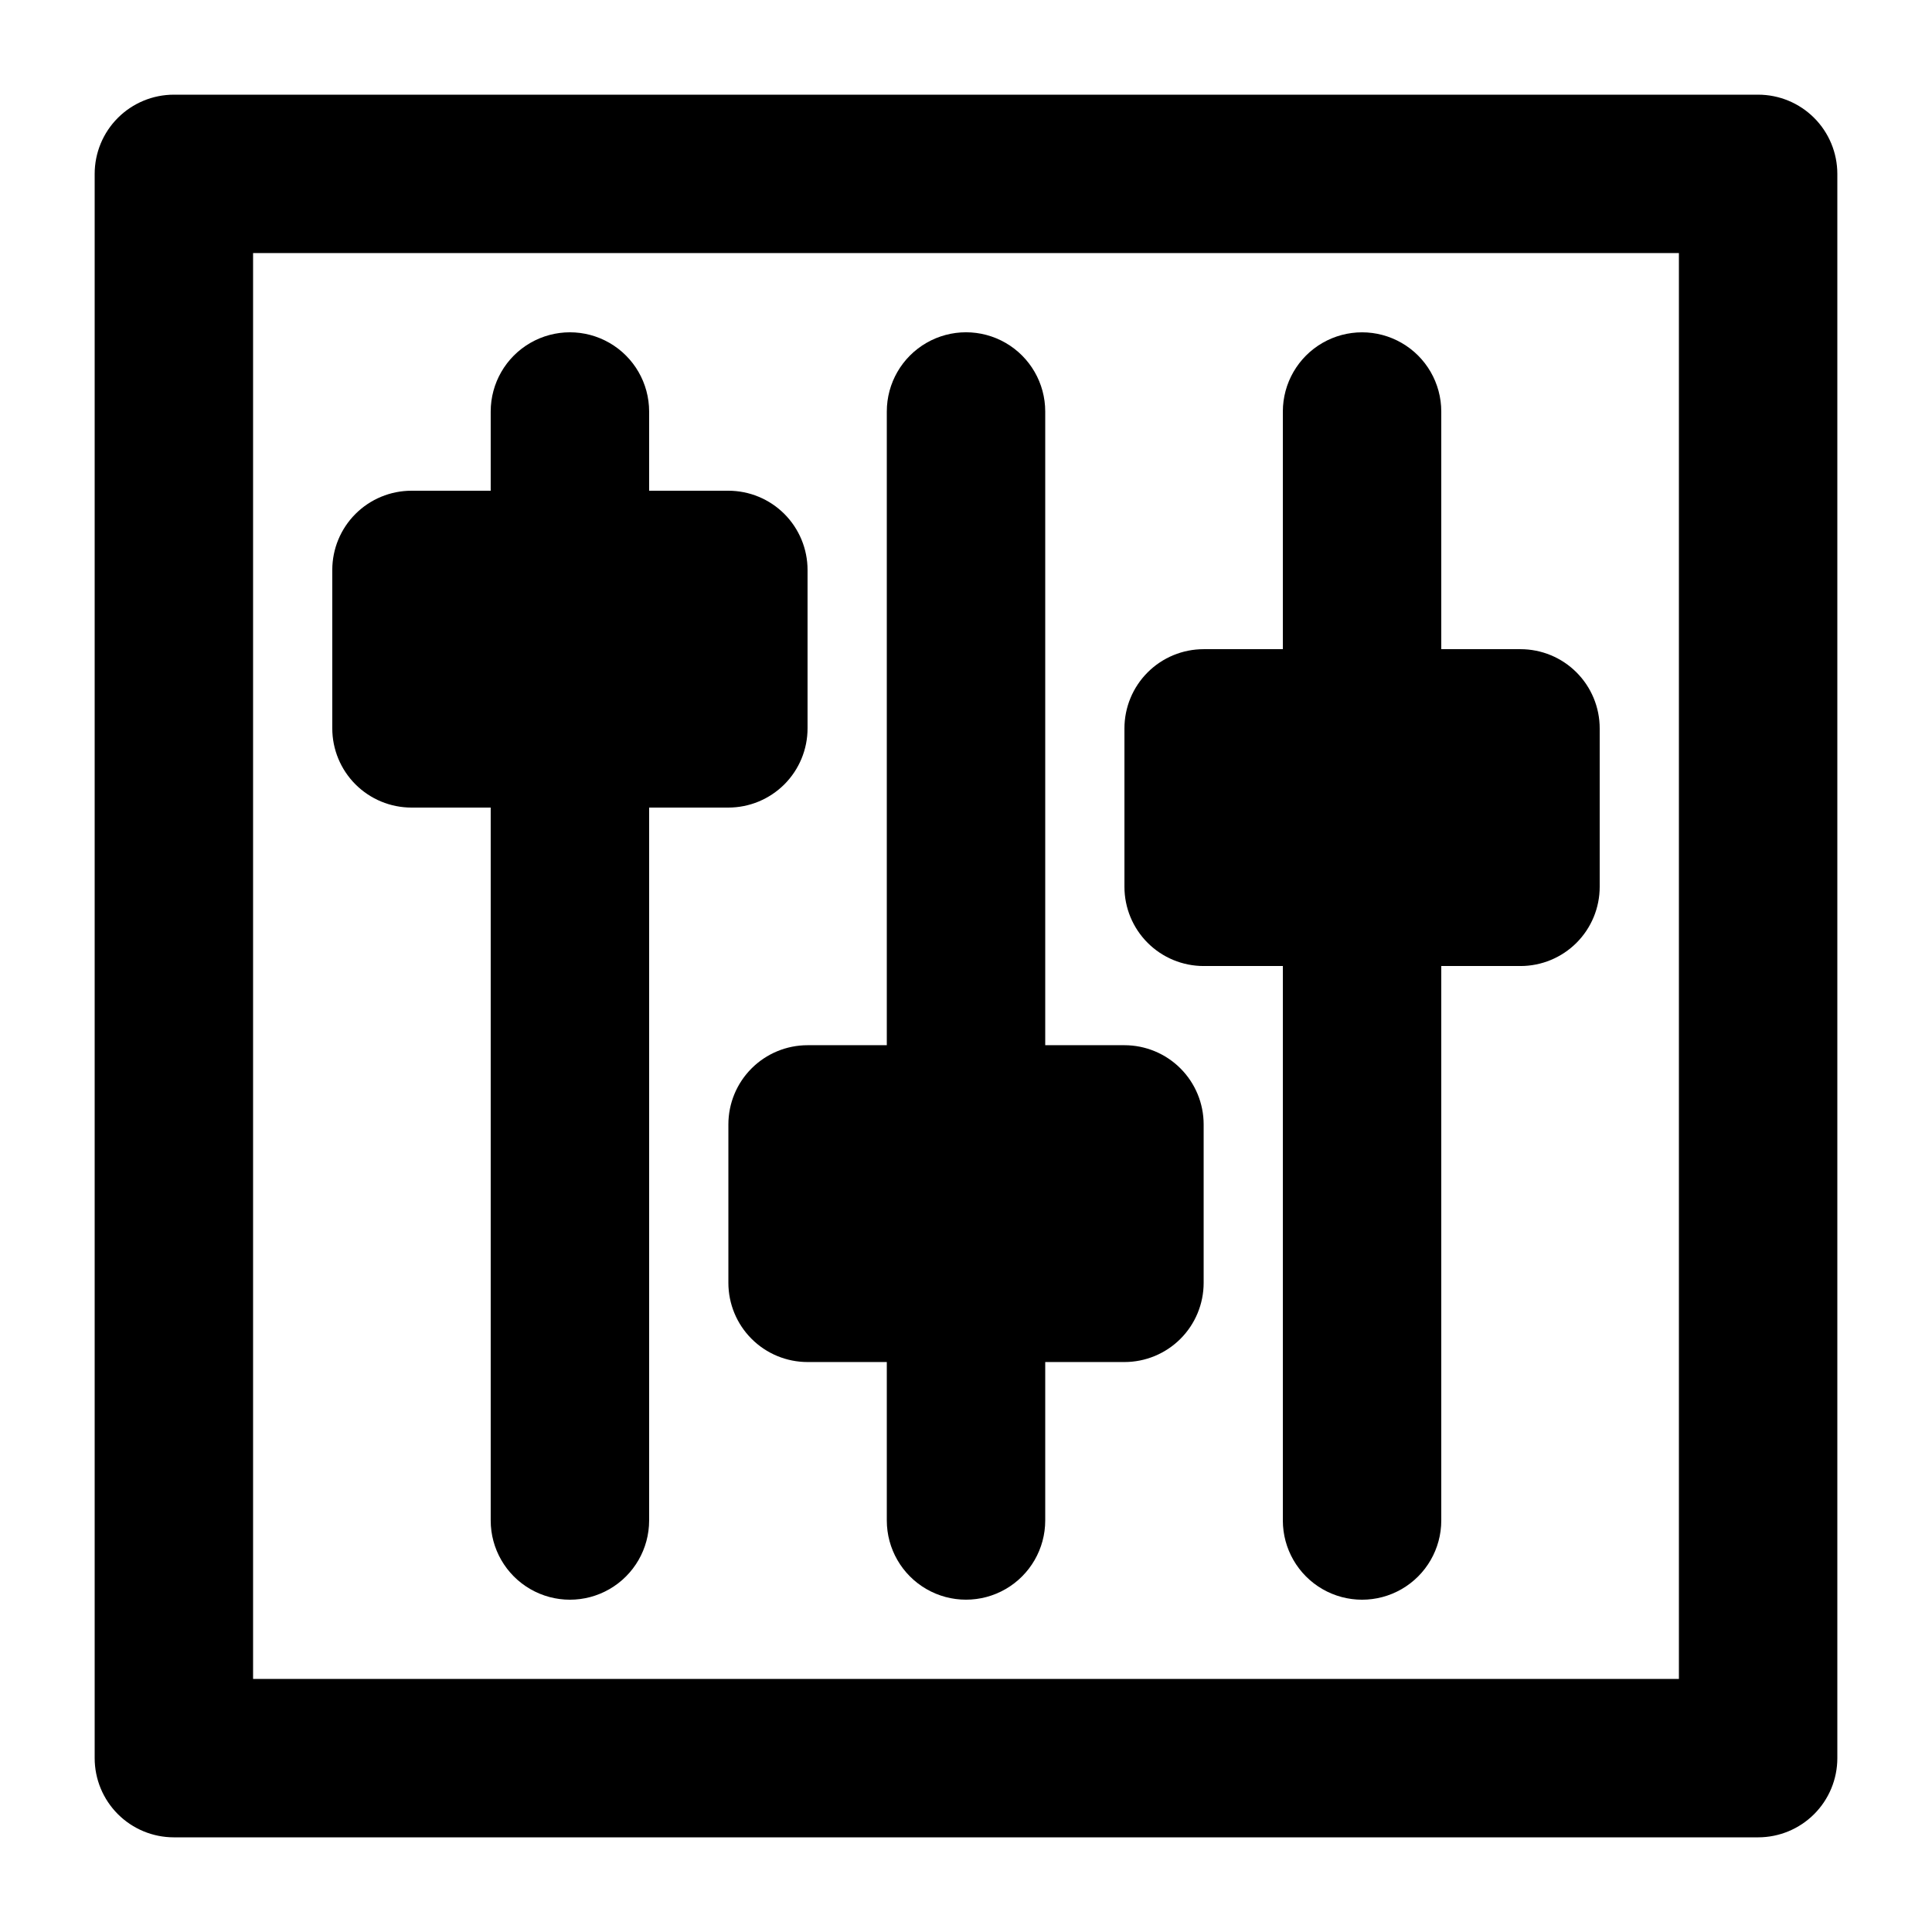
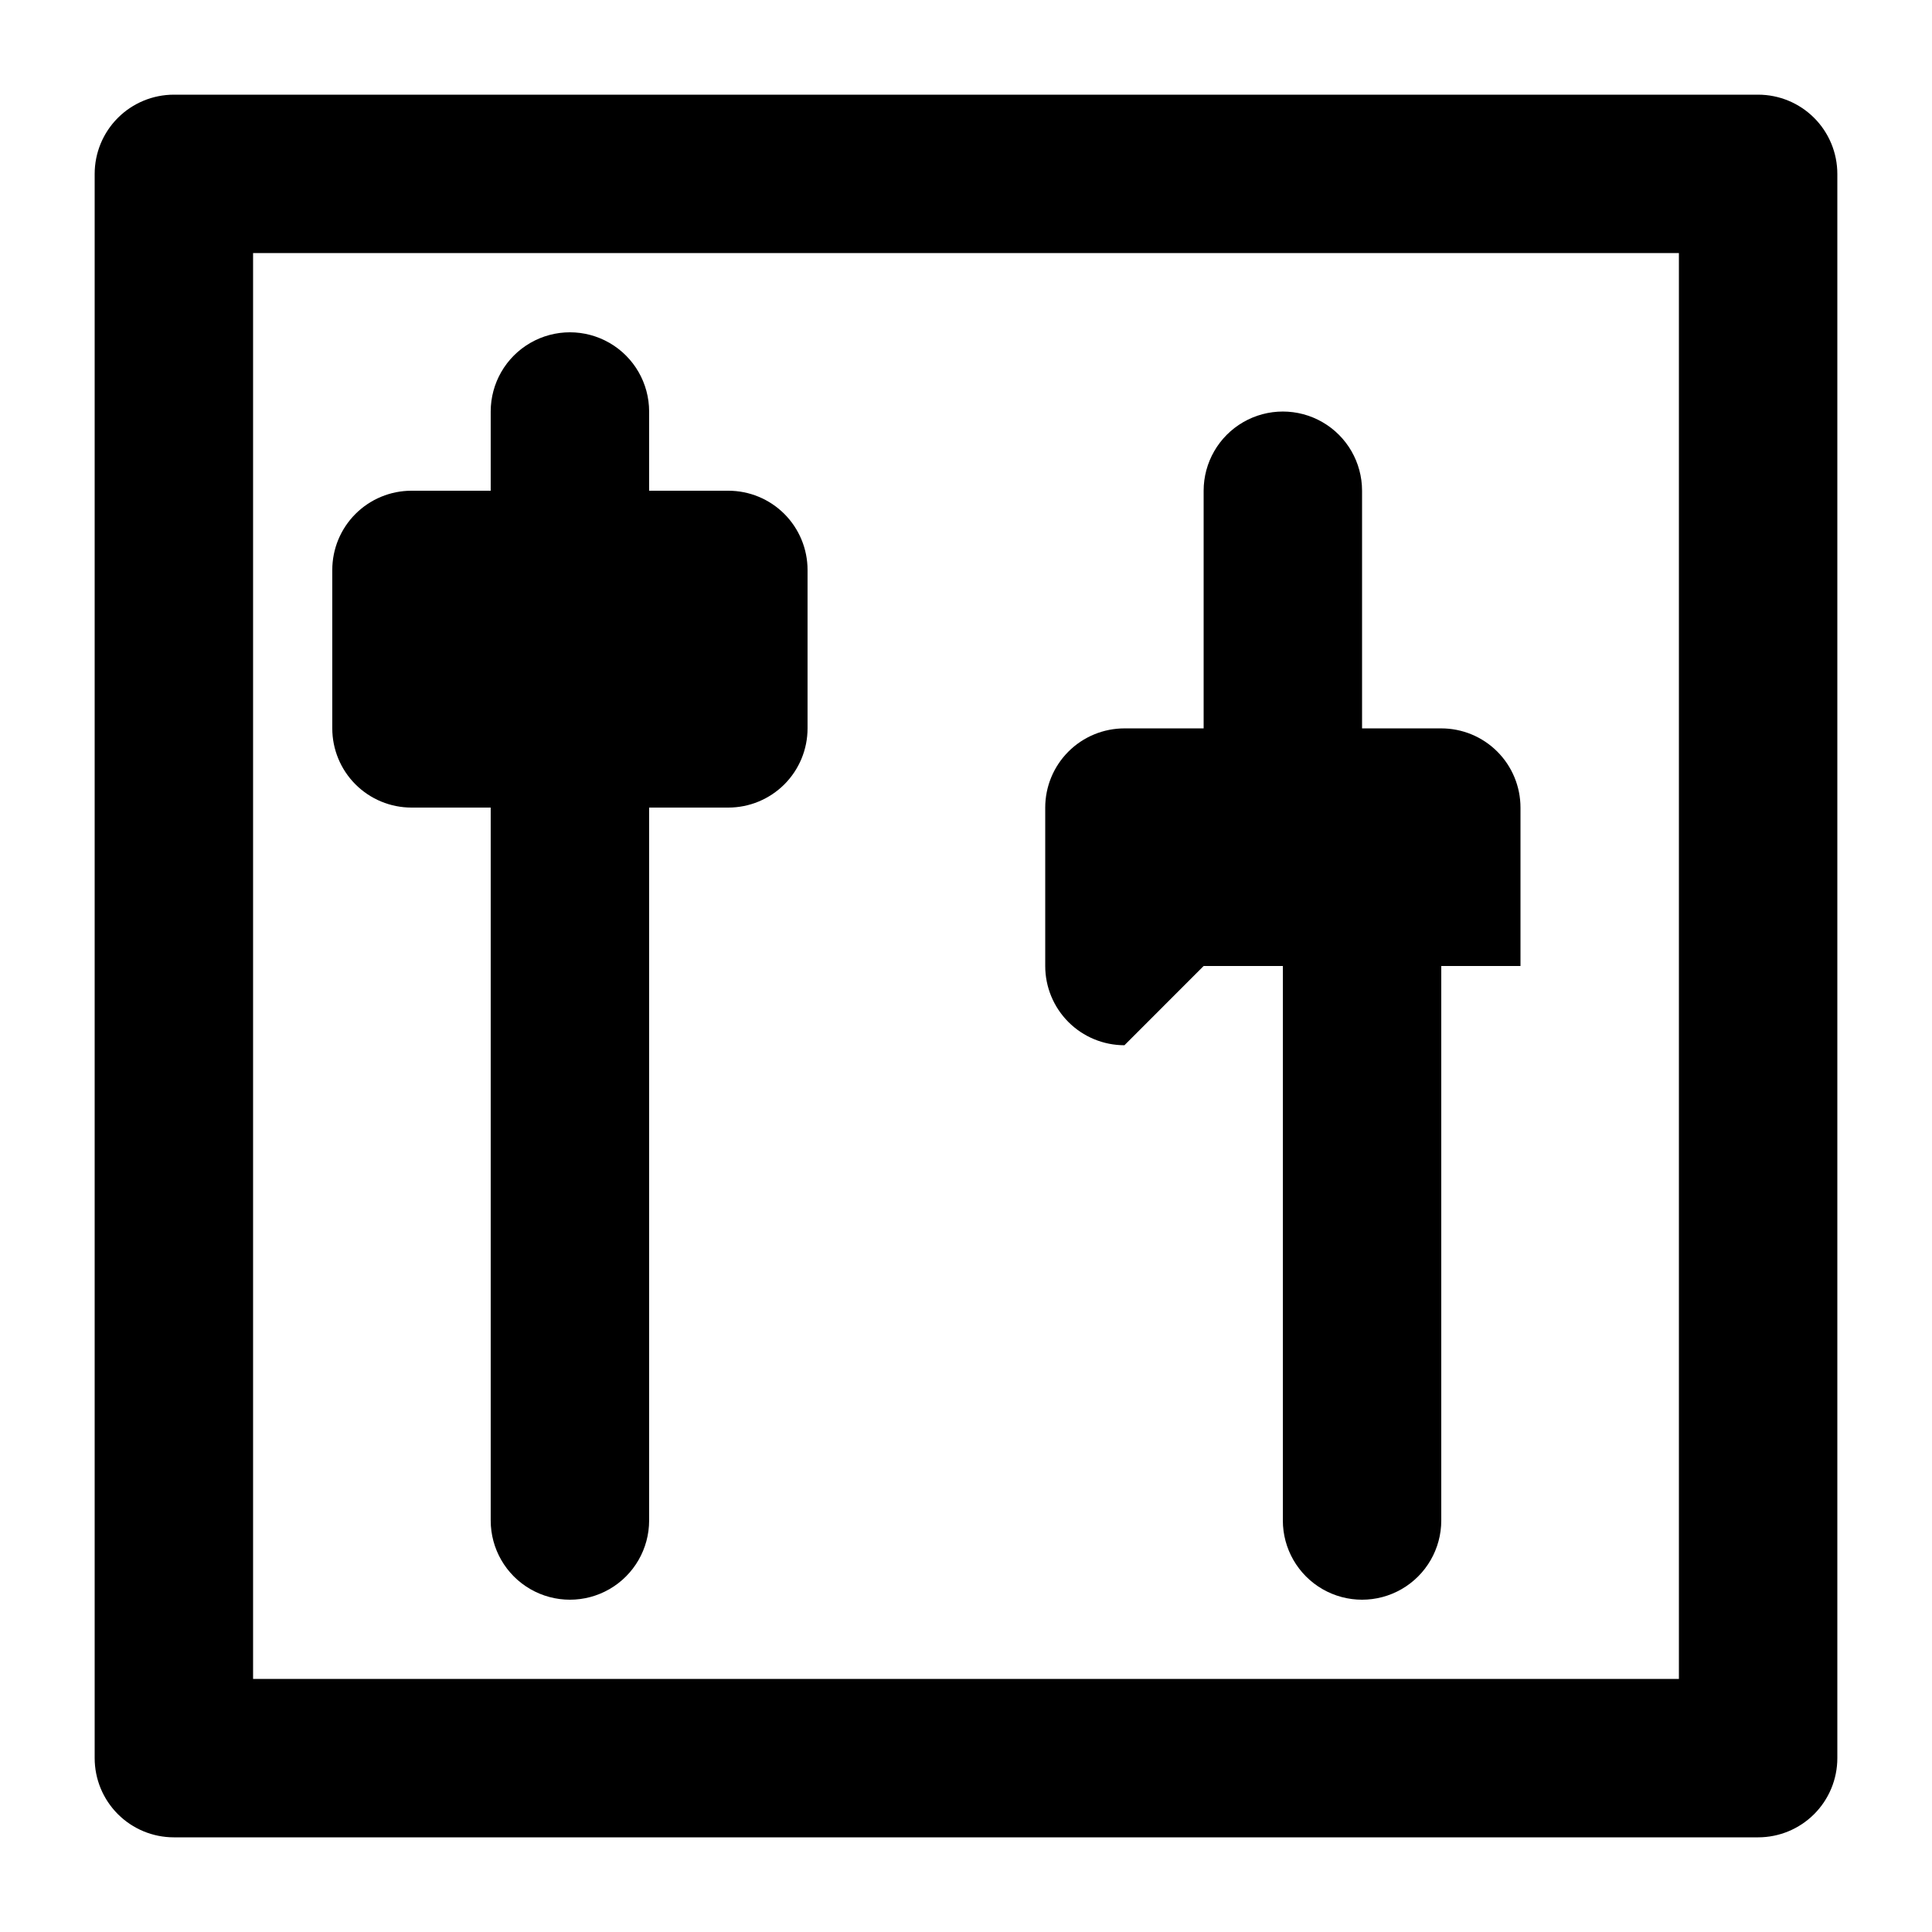
<svg xmlns="http://www.w3.org/2000/svg" fill="#000000" width="800px" height="800px" version="1.1" viewBox="144 144 512 512">
  <g>
    <path d="m609.92 169.09h-419.84c-5.566 0-10.906 2.211-14.844 6.148s-6.148 9.277-6.148 14.844v419.84c0 5.57 2.211 10.906 6.148 14.844s9.277 6.148 14.844 6.148h419.84c5.57 0 10.906-2.211 14.844-6.148s6.148-9.273 6.148-14.844v-419.84c0-5.566-2.211-10.906-6.148-14.844s-9.273-6.148-14.844-6.148zm-20.992 419.84h-377.86v-377.86h377.86z" />
    <path d="m253.05 358.02h20.992v188.93-0.004c0 7.5 4 14.43 10.496 18.18 6.496 3.75 14.496 3.75 20.992 0 6.492-3.75 10.496-10.68 10.496-18.18v-188.93h20.992c5.566 0 10.906-2.215 14.844-6.148 3.934-3.938 6.148-9.277 6.148-14.844v-41.984c0-5.566-2.215-10.906-6.148-14.844-3.938-3.938-9.277-6.148-14.844-6.148h-20.992v-20.992c0-7.5-4.004-14.43-10.496-18.18-6.496-3.75-14.496-3.75-20.992 0-6.496 3.75-10.496 10.68-10.496 18.18v20.992h-20.992c-5.566 0-10.906 2.211-14.844 6.148s-6.148 9.277-6.148 14.844v41.984c0 5.566 2.211 10.906 6.148 14.844 3.938 3.934 9.277 6.148 14.844 6.148z" />
-     <path d="m358.02 420.99c-5.57 0-10.906 2.211-14.844 6.148-3.938 3.934-6.148 9.273-6.148 14.844v41.984-0.004c0 5.57 2.211 10.91 6.148 14.844 3.938 3.938 9.273 6.148 14.844 6.148h20.992v41.984c0 7.5 4 14.43 10.496 18.18 6.492 3.75 14.496 3.75 20.992 0 6.492-3.75 10.496-10.68 10.496-18.18v-41.984h20.992c5.566 0 10.906-2.211 14.844-6.148 3.934-3.934 6.148-9.273 6.148-14.844v-41.98c0-5.57-2.215-10.91-6.148-14.844-3.938-3.938-9.277-6.148-14.844-6.148h-20.992v-167.94c0-7.5-4.004-14.43-10.496-18.18-6.496-3.75-14.5-3.75-20.992 0-6.496 3.75-10.496 10.68-10.496 18.18v167.94z" />
-     <path d="m462.98 400h20.992v146.95l-0.004-0.004c0 7.5 4.004 14.43 10.496 18.18 6.496 3.75 14.5 3.75 20.992 0 6.496-3.75 10.496-10.68 10.496-18.18v-146.94h20.992c5.57 0 10.91-2.215 14.844-6.148 3.938-3.938 6.148-9.277 6.148-14.844v-41.984c0-5.57-2.211-10.906-6.148-14.844-3.934-3.938-9.273-6.148-14.844-6.148h-20.992v-62.977c0-7.5-4-14.43-10.496-18.18-6.492-3.75-14.496-3.75-20.992 0-6.492 3.75-10.496 10.68-10.496 18.18v62.977h-20.988c-5.57 0-10.91 2.211-14.844 6.148-3.938 3.938-6.148 9.273-6.148 14.844v41.984c0 5.566 2.211 10.906 6.148 14.844 3.934 3.934 9.273 6.148 14.844 6.148z" />
+     <path d="m462.98 400h20.992v146.95l-0.004-0.004c0 7.5 4.004 14.43 10.496 18.18 6.496 3.75 14.5 3.75 20.992 0 6.496-3.75 10.496-10.68 10.496-18.18v-146.94h20.992v-41.984c0-5.57-2.211-10.906-6.148-14.844-3.934-3.938-9.273-6.148-14.844-6.148h-20.992v-62.977c0-7.5-4-14.43-10.496-18.18-6.492-3.75-14.496-3.75-20.992 0-6.492 3.75-10.496 10.68-10.496 18.18v62.977h-20.988c-5.57 0-10.91 2.211-14.844 6.148-3.938 3.938-6.148 9.273-6.148 14.844v41.984c0 5.566 2.211 10.906 6.148 14.844 3.934 3.934 9.273 6.148 14.844 6.148z" />
  </g>
</svg>